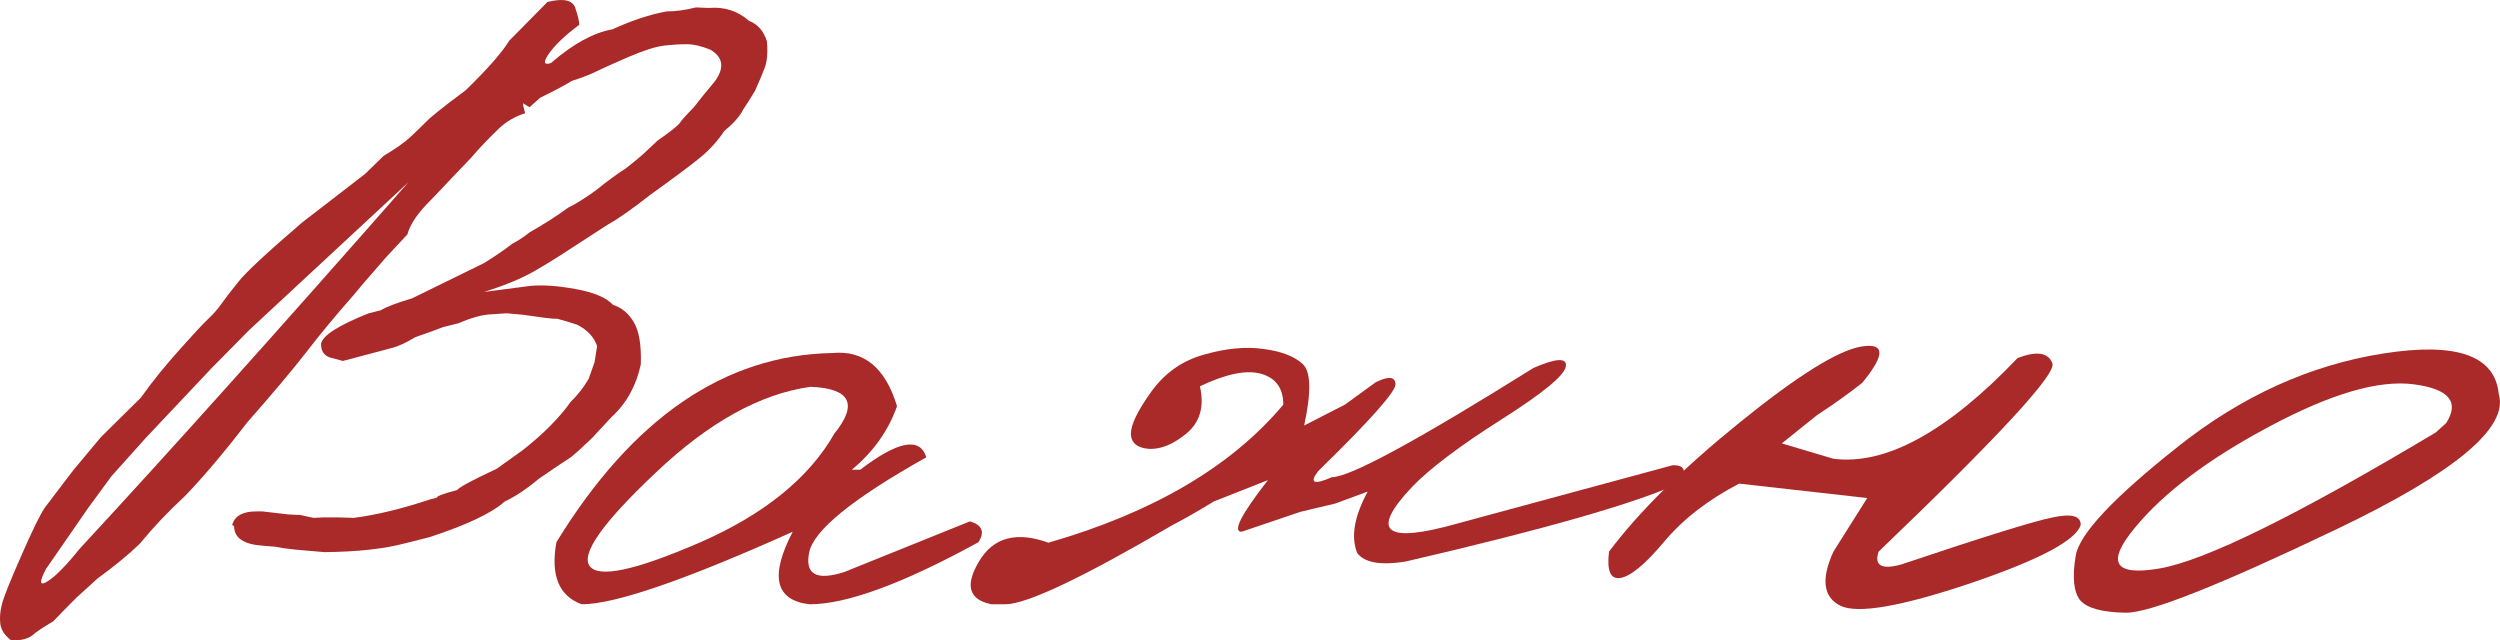
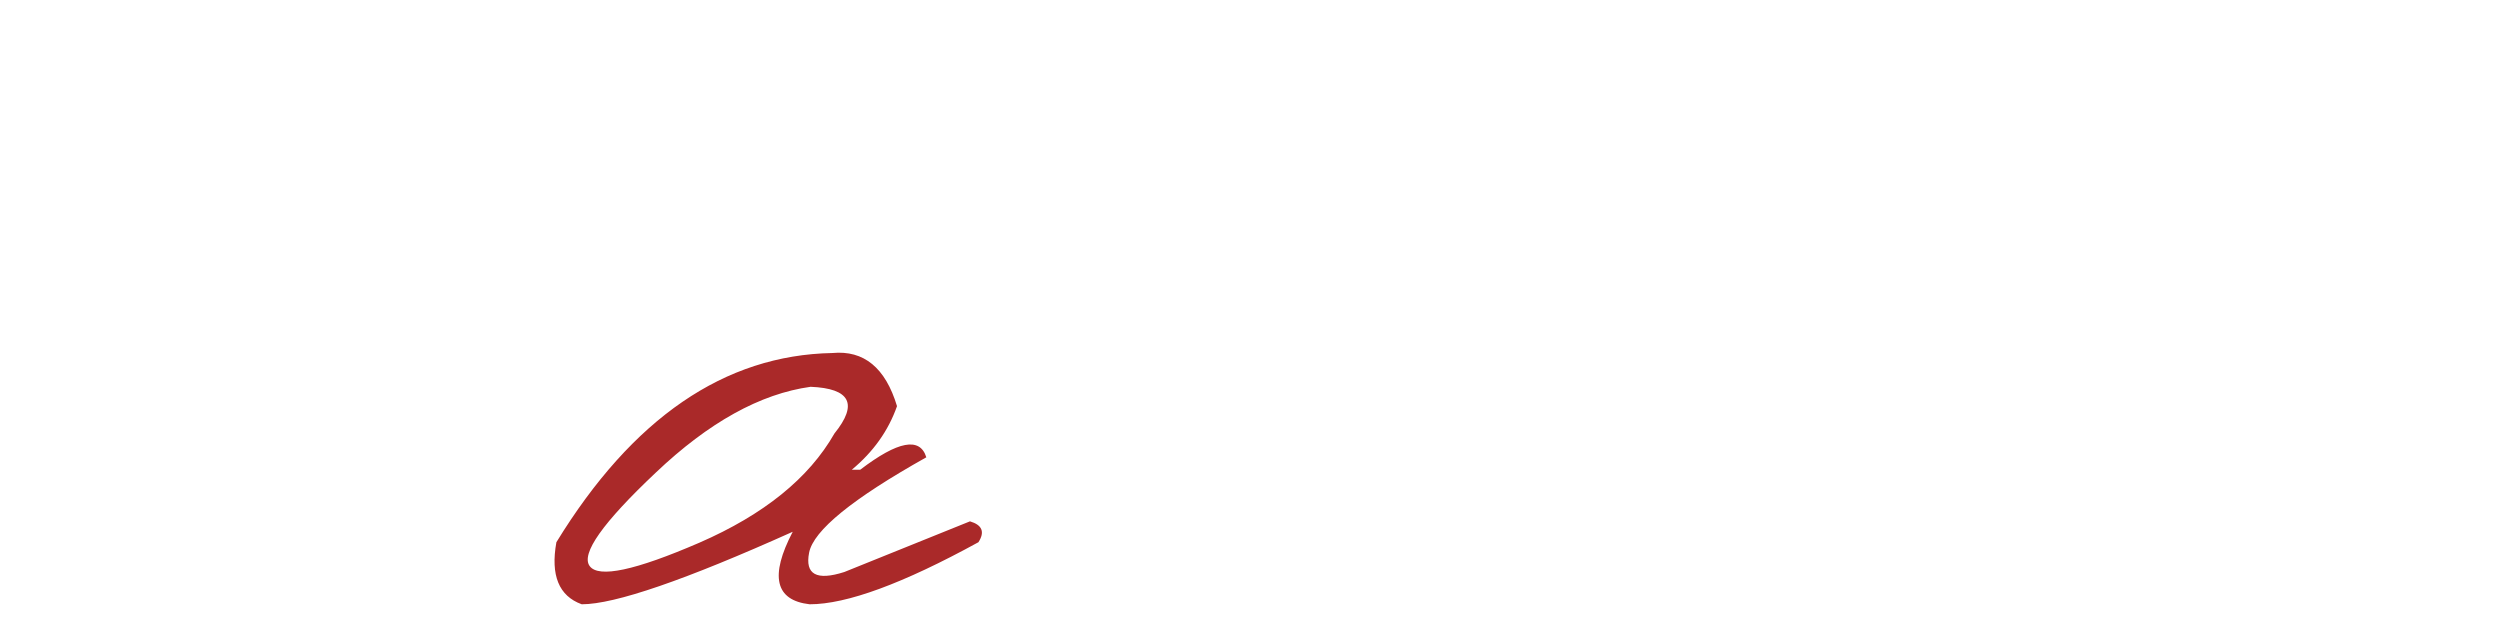
<svg xmlns="http://www.w3.org/2000/svg" viewBox="0 0 78.672 20.147" fill="none">
-   <path d="M17.228 0.062C17.728 -0.062 18.019 0 18.103 0.25C18.186 0.49 18.228 0.667 18.228 0.781C17.78 1.115 17.462 1.417 17.275 1.687C17.087 1.958 17.108 2.057 17.337 1.984C18.035 1.38 18.681 1.026 19.275 0.922C19.889 0.641 20.457 0.453 20.978 0.359C21.259 0.359 21.566 0.318 21.9 0.234L22.306 0.25C22.795 0.208 23.217 0.344 23.571 0.656C23.842 0.76 24.03 0.974 24.134 1.297C24.165 1.672 24.139 1.958 24.056 2.156C23.983 2.344 23.884 2.578 23.759 2.859C23.613 3.099 23.488 3.297 23.384 3.453C23.28 3.661 23.082 3.885 22.79 4.125C22.592 4.427 22.342 4.703 22.04 4.953C21.749 5.193 21.233 5.578 20.493 6.109C19.879 6.589 19.426 6.906 19.134 7.063L18.025 7.781C17.618 8.052 17.207 8.307 16.79 8.547C16.384 8.776 15.863 8.99 15.228 9.188L16.665 9C17.051 8.958 17.53 8.99 18.103 9.094C18.686 9.198 19.082 9.365 19.29 9.594C19.561 9.677 19.78 9.859 19.946 10.141C20.113 10.422 20.186 10.865 20.165 11.469C20.019 12.146 19.712 12.698 19.243 13.125L18.634 13.781C18.353 14.052 18.129 14.255 17.962 14.391C17.827 14.474 17.493 14.698 16.962 15.062C16.577 15.385 16.217 15.625 15.884 15.781C15.478 16.146 14.686 16.521 13.509 16.906L12.759 17.094C12.103 17.271 11.254 17.365 10.212 17.375L9.306 17.297L8.915 17.25L8.65 17.203L8.259 17.172C7.665 17.13 7.368 16.927 7.368 16.563L7.306 16.516C7.389 16.234 7.639 16.094 8.056 16.094H8.259L9.071 16.188L9.353 16.203H9.431L9.868 16.297L10.196 16.281H10.618L11.134 16.297C11.853 16.203 12.65 16.01 13.525 15.719L13.759 15.656C13.738 15.615 13.946 15.536 14.384 15.422C14.457 15.328 14.874 15.104 15.634 14.75L16.462 14.156C17.108 13.646 17.608 13.141 17.962 12.641C18.17 12.443 18.358 12.203 18.525 11.922L18.712 11.391L18.79 10.891C18.696 10.609 18.488 10.385 18.165 10.219L17.868 10.125L17.54 10.031H17.478C17.363 10.031 17.025 9.99 16.462 9.906L15.946 9.859L15.462 9.891C15.181 9.901 14.837 9.995 14.431 10.172L13.931 10.297C13.754 10.37 13.467 10.474 13.071 10.609C12.78 10.786 12.53 10.901 12.321 10.953C12.124 11.005 11.613 11.141 10.79 11.359L10.384 11.25C10.196 11.187 10.103 11.047 10.103 10.828C10.134 10.568 10.634 10.245 11.603 9.859L11.978 9.766C12.144 9.661 12.472 9.536 12.962 9.391L15.228 8.281C15.582 8.062 15.879 7.859 16.118 7.672C16.316 7.568 16.499 7.448 16.665 7.312C17.124 7.052 17.53 6.792 17.884 6.531C18.124 6.417 18.415 6.234 18.759 5.984C19.092 5.714 19.405 5.484 19.696 5.297C19.884 5.151 20.056 5.01 20.212 4.875C20.368 4.729 20.53 4.578 20.696 4.422C21.103 4.141 21.337 3.953 21.4 3.859C21.462 3.766 21.608 3.604 21.837 3.375L22.118 3.016L22.493 2.563C22.806 2.135 22.759 1.802 22.353 1.563C22.071 1.448 21.821 1.391 21.603 1.391C21.394 1.391 21.155 1.406 20.884 1.437C20.624 1.469 20.238 1.594 19.728 1.813C19.228 2.031 18.884 2.188 18.696 2.281C18.519 2.365 18.285 2.453 17.993 2.547C17.754 2.693 17.42 2.87 16.993 3.078L16.665 3.375L16.462 3.25V3.313L16.525 3.563C16.202 3.667 15.926 3.828 15.696 4.047C15.353 4.38 15.061 4.687 14.821 4.969L14.134 5.688L13.587 6.266C13.16 6.682 12.905 7.052 12.821 7.375L12.165 8.078L11.431 8.922L11.118 9.297C10.566 9.922 10.066 10.526 9.618 11.109C9.17 11.682 8.561 12.406 7.79 13.281C7.051 14.24 6.394 15.016 5.821 15.609C5.301 16.089 4.827 16.589 4.4 17.109C4.056 17.443 3.613 17.807 3.071 18.203L2.4 18.812C2.129 19.083 1.889 19.328 1.681 19.547C1.452 19.682 1.259 19.807 1.103 19.922C0.926 20.099 0.67 20.172 0.337 20.141C0.139 19.984 0.03 19.813 0.009 19.625C-0.012 19.437 0.004 19.24 0.056 19.031C0.108 18.812 0.311 18.302 0.665 17.5C1.019 16.688 1.269 16.177 1.415 15.969C1.571 15.76 1.868 15.37 2.306 14.797L3.181 13.75L4.431 12.516C4.785 12.016 5.207 11.495 5.696 10.953C6.113 10.484 6.4 10.177 6.556 10.031C6.722 9.875 6.863 9.714 6.978 9.547C7.103 9.37 7.28 9.141 7.509 8.859C7.738 8.568 8.405 7.948 9.509 7L10.665 6.109L11.493 5.469L12.071 4.906C12.457 4.677 12.743 4.474 12.931 4.297C13.118 4.12 13.28 3.964 13.415 3.828C13.551 3.682 13.962 3.354 14.65 2.844C15.337 2.177 15.795 1.656 16.025 1.281L17.228 0.062ZM3.509 14.984L2.775 15.984L1.446 17.906C1.228 18.323 1.243 18.453 1.493 18.297C1.743 18.141 2.082 17.797 2.509 17.266C5.259 14.297 8.707 10.453 12.853 5.734L7.837 10.391L6.65 11.594L4.587 13.781L3.509 14.984Z" fill="#AA2929" />
  <path d="M26.196 11.109C27.186 11.016 27.863 11.573 28.228 12.781C27.957 13.552 27.483 14.219 26.806 14.781H27.071C28.259 13.875 28.952 13.745 29.15 14.391C26.827 15.693 25.598 16.693 25.462 17.391C25.327 18.078 25.696 18.281 26.571 18L30.524 16.406C30.91 16.521 30.998 16.74 30.79 17.063C28.415 18.365 26.644 19.016 25.478 19.016C24.394 18.891 24.217 18.13 24.946 16.734C21.561 18.255 19.347 19.016 18.306 19.016C17.587 18.755 17.321 18.104 17.509 17.063C19.905 13.156 22.801 11.172 26.196 11.109ZM20.634 14.875C18.967 16.448 18.275 17.427 18.556 17.813C18.837 18.198 19.988 17.953 22.009 17.078C24.04 16.193 25.457 15.047 26.259 13.641C27.009 12.714 26.759 12.224 25.509 12.172C23.926 12.391 22.301 13.292 20.634 14.875Z" fill="#AA2929" />
-   <path d="M37.9 11.156C38.597 10.958 39.223 10.901 39.775 10.984C40.327 11.057 40.733 11.214 40.993 11.453C41.254 11.693 41.269 12.339 41.04 13.391L42.321 12.734L43.29 12.031C43.686 11.833 43.894 11.849 43.915 12.078C43.946 12.297 43.134 13.214 41.478 14.828C41.196 15.203 41.342 15.266 41.915 15.016C42.478 15.016 44.592 13.87 48.259 11.578C48.978 11.266 49.316 11.25 49.275 11.531C49.233 11.812 48.556 12.37 47.243 13.203C45.931 14.036 44.999 14.74 44.446 15.312C43.092 16.74 43.571 17.125 45.884 16.469L52.634 14.641C53.019 14.63 53.092 14.818 52.853 15.203C51.467 15.839 48.592 16.661 44.228 17.672C43.446 17.797 42.941 17.708 42.712 17.406C42.504 16.906 42.613 16.26 43.04 15.469L42.025 15.844L41.368 16L40.915 16.109L39.071 16.734C38.78 16.734 39.056 16.193 39.9 15.109L38.196 15.781C37.738 16.062 37.301 16.313 36.884 16.531C34.051 18.187 32.301 19.016 31.634 19.016H31.197C30.488 18.87 30.358 18.422 30.806 17.672C31.254 16.911 31.983 16.714 32.993 17.078C36.285 16.13 38.749 14.682 40.384 12.734C40.384 12.224 40.155 11.901 39.696 11.766C39.238 11.63 38.592 11.76 37.759 12.156C37.905 12.792 37.764 13.286 37.337 13.641C36.92 13.984 36.524 14.146 36.15 14.125C35.785 14.094 35.597 13.938 35.587 13.656C35.587 13.365 35.801 12.922 36.228 12.328C36.655 11.734 37.212 11.344 37.9 11.156Z" fill="#AA2929" />
-   <path d="M63.493 11.266C64.098 11.036 64.462 11.094 64.587 11.437C64.712 11.771 62.889 13.745 59.118 17.359C58.972 17.797 59.207 17.932 59.821 17.766C62.426 16.891 64.019 16.396 64.603 16.281C65.186 16.156 65.478 16.234 65.478 16.516C65.332 17.005 64.17 17.62 61.993 18.359C59.816 19.089 58.457 19.323 57.915 19.062C57.374 18.792 57.301 18.224 57.696 17.359L58.759 15.672L54.728 15.219C53.749 15.729 52.962 16.339 52.368 17.047C51.775 17.755 51.316 18.135 50.993 18.187C50.681 18.24 50.561 17.964 50.634 17.359C51.572 16.109 52.941 14.755 54.743 13.297C56.556 11.828 57.832 11.031 58.571 10.906C59.321 10.781 59.332 11.161 58.603 12.047C58.196 12.37 57.722 12.708 57.181 13.063L56.071 13.953L57.696 14.437C59.342 14.646 61.275 13.589 63.493 11.266Z" fill="#AA2929" />
-   <path d="M74.993 11.125C77.306 10.76 78.519 11.187 78.634 12.406C78.946 13.458 77.254 14.87 73.556 16.641C69.858 18.411 67.639 19.292 66.9 19.281C66.16 19.271 65.681 19.141 65.462 18.891C65.254 18.63 65.207 18.161 65.321 17.484C65.436 16.807 66.498 15.672 68.509 14.078C70.519 12.474 72.681 11.49 74.993 11.125ZM67.181 16.609C66.274 17.703 66.53 18.13 67.947 17.891C69.374 17.651 72.274 16.224 76.65 13.609L76.978 13.313C77.405 12.646 77.066 12.24 75.962 12.094C74.858 11.948 73.342 12.391 71.415 13.422C69.498 14.443 68.087 15.505 67.181 16.609Z" fill="#AA2929" />
</svg>